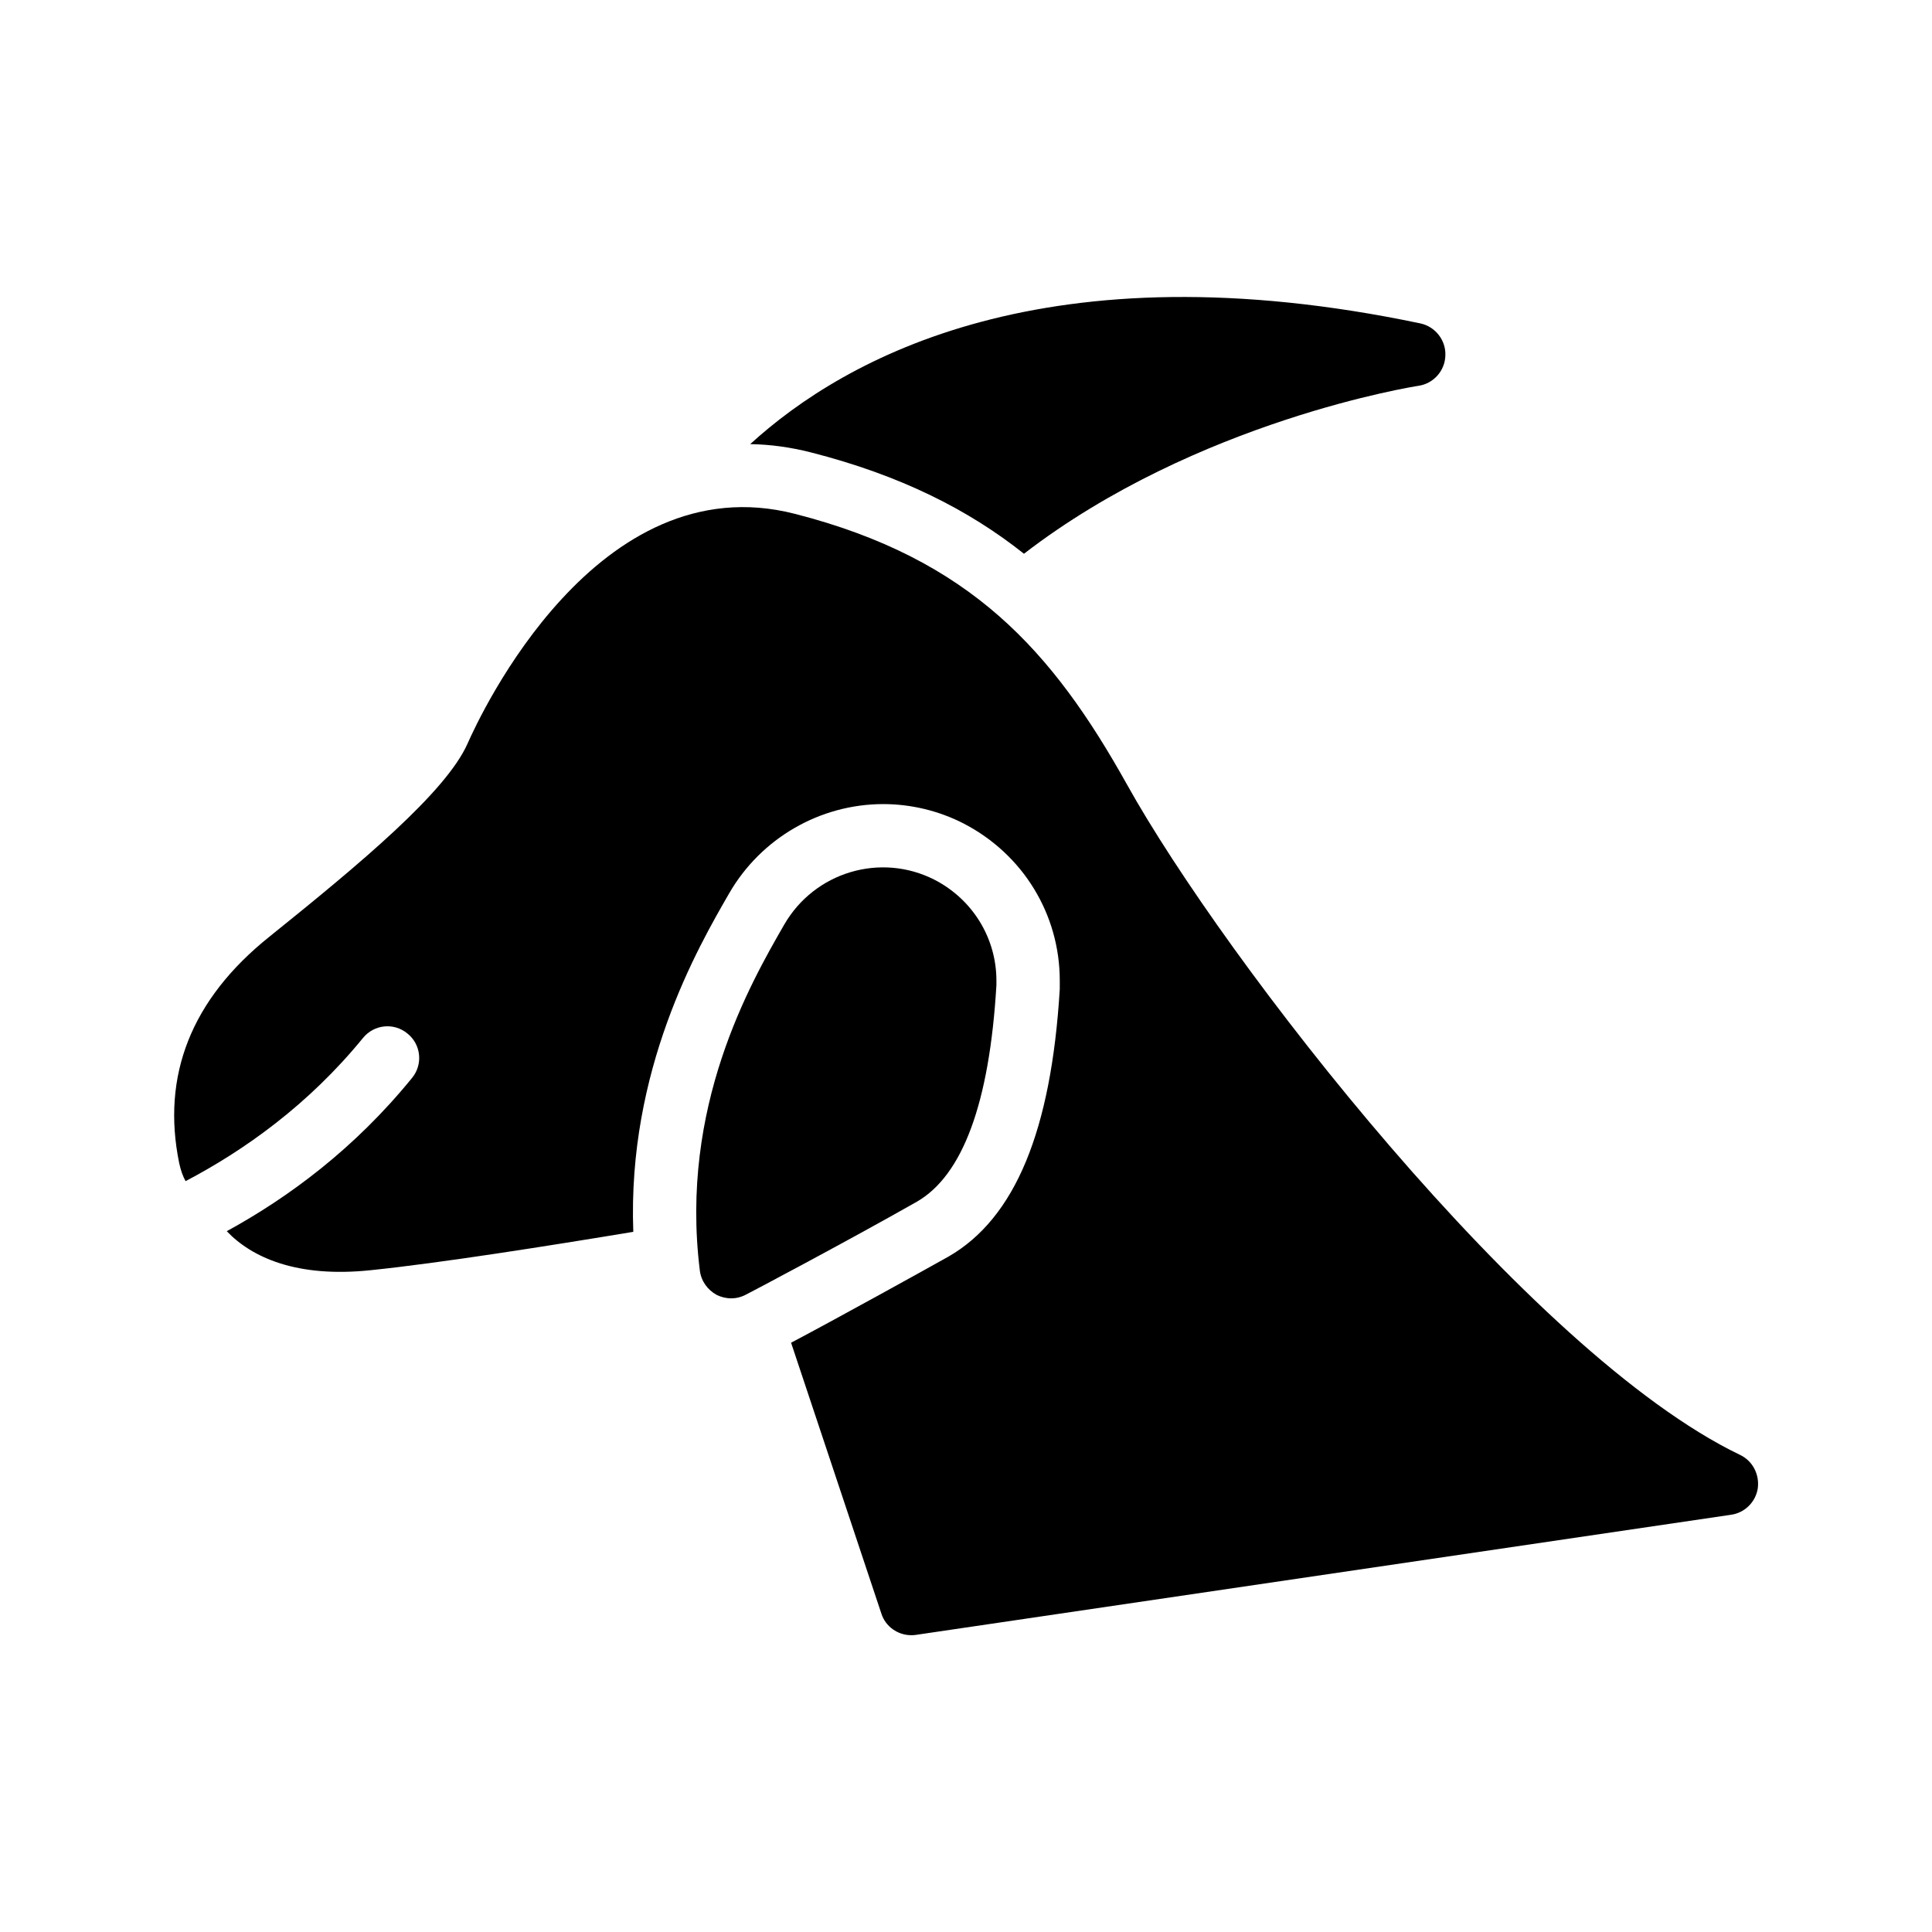
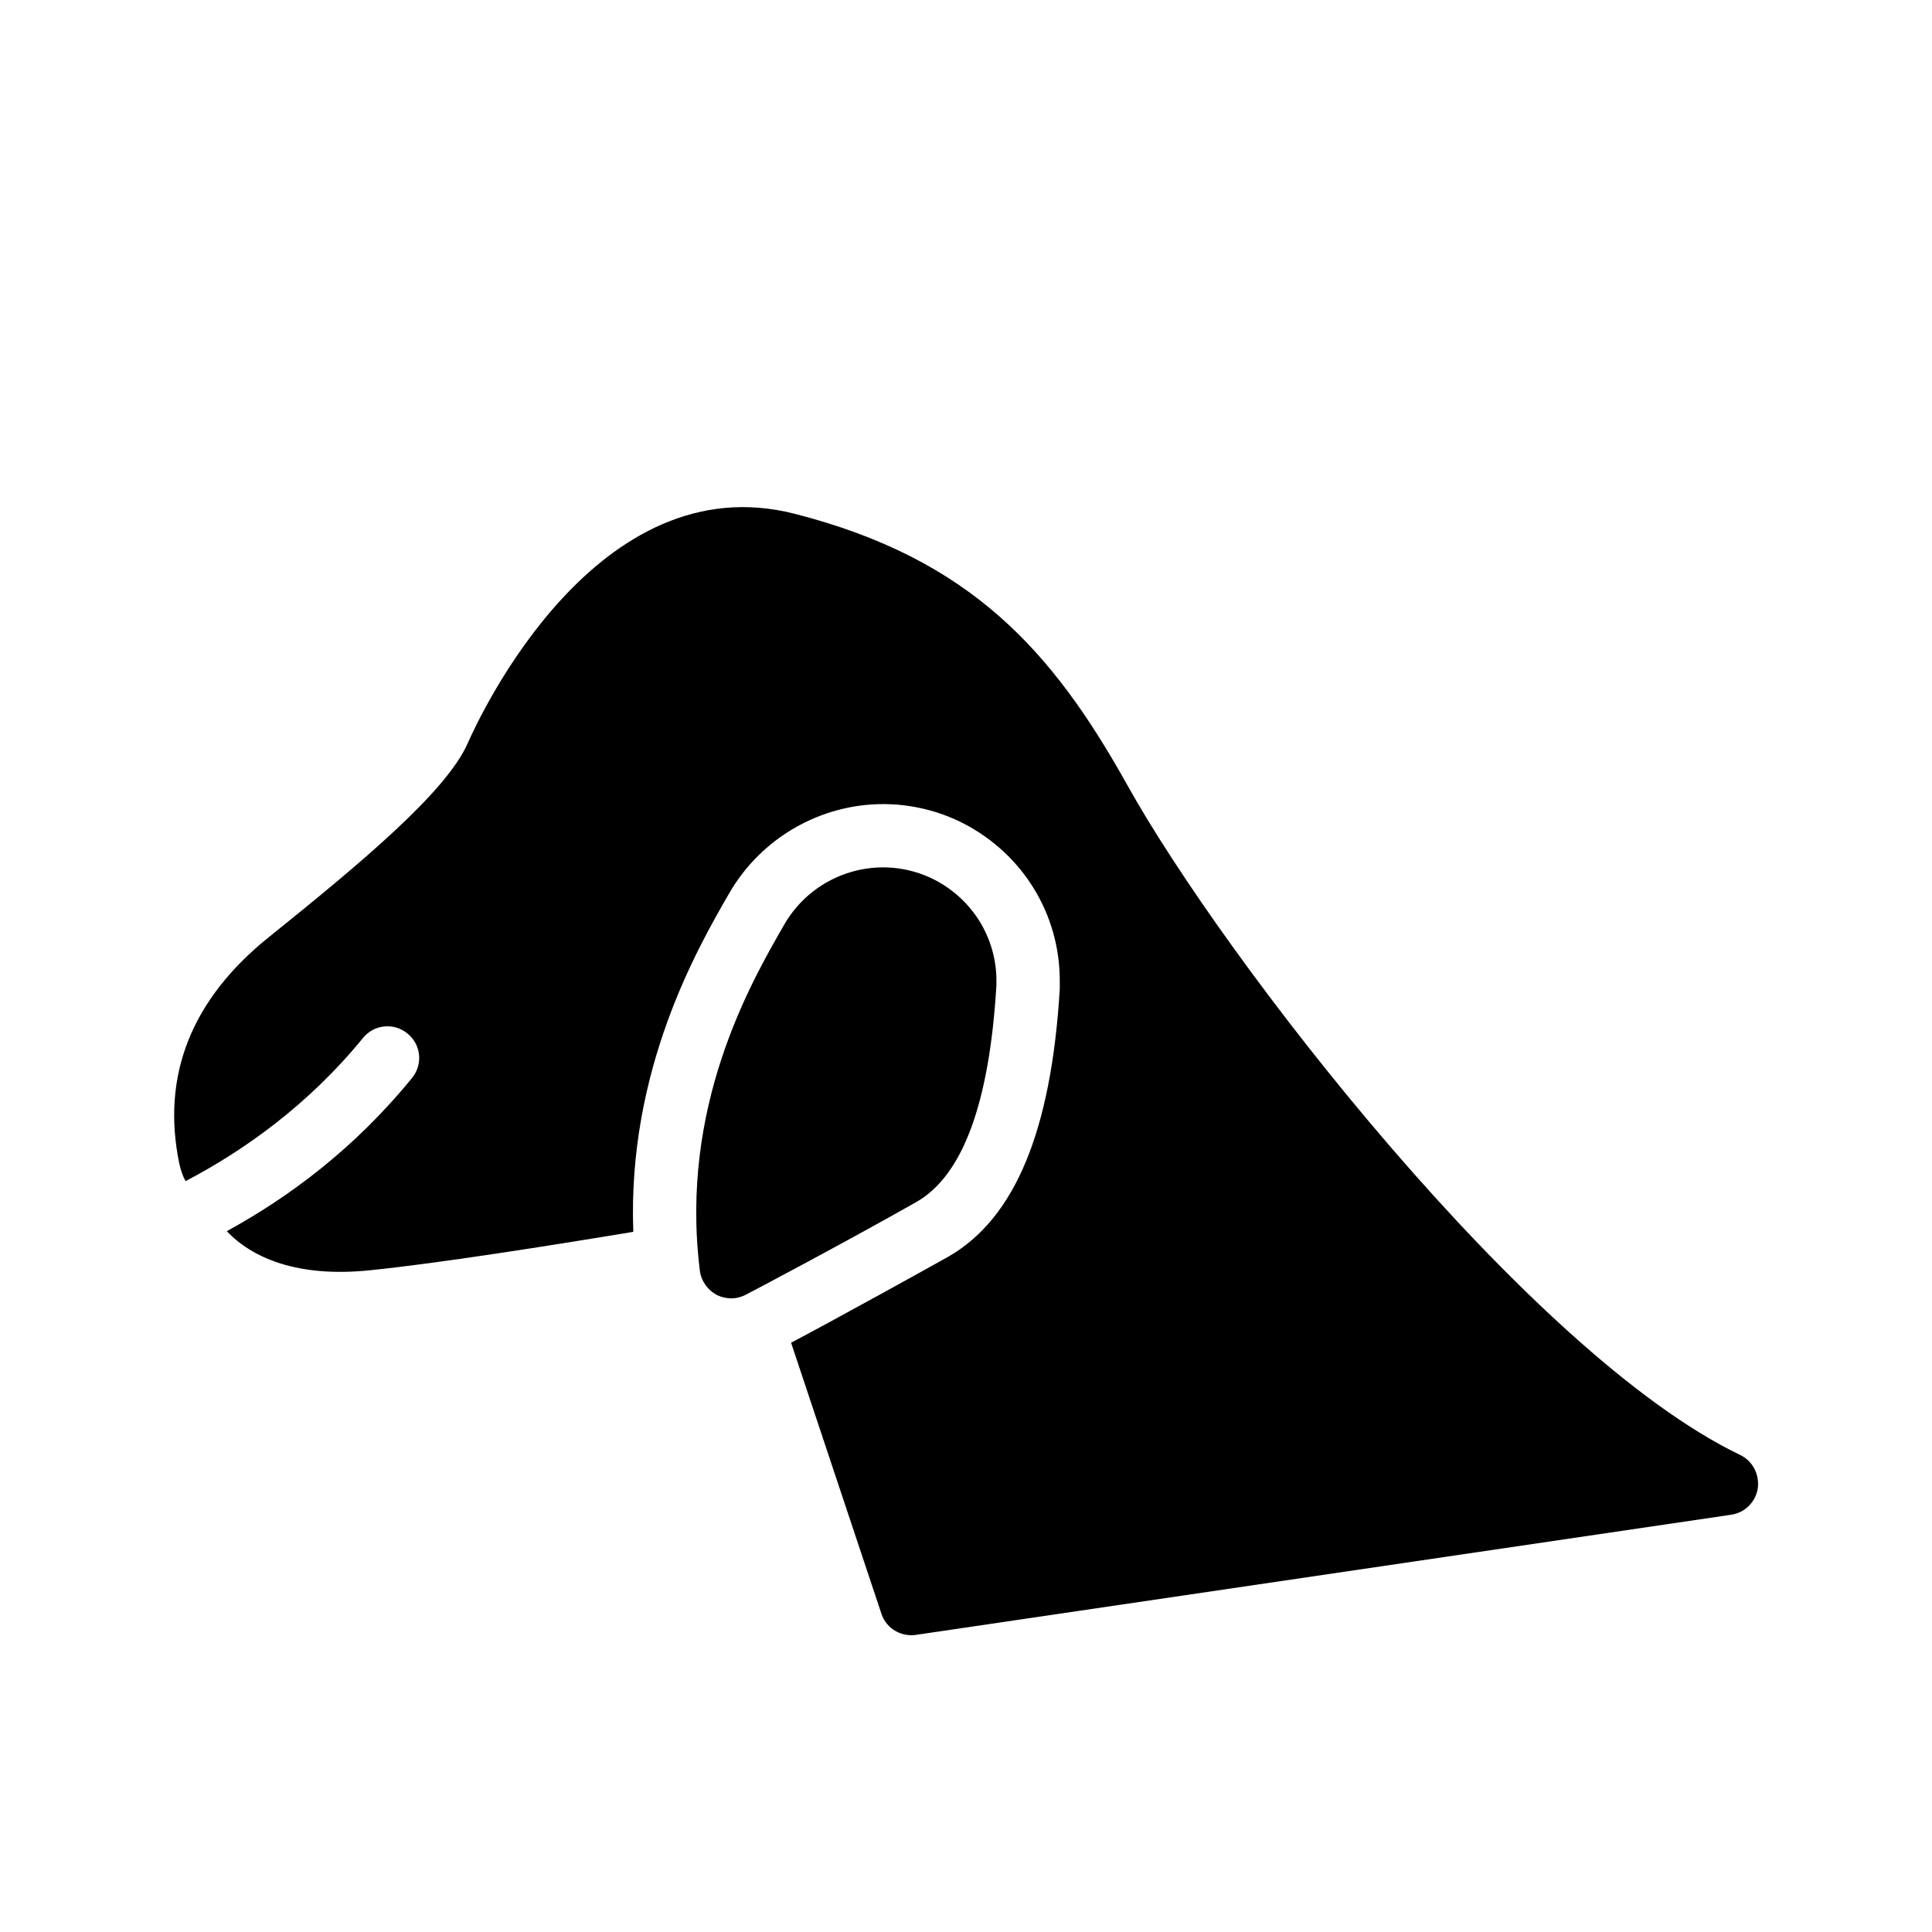
<svg xmlns="http://www.w3.org/2000/svg" fill="#000000" width="800px" height="800px" version="1.1" viewBox="144 144 512 512">
  <g>
    <path d="m605.13 529.56c-56.09-26.953-136.79-131.5-162.48-177.68-19.734-35.352-41.395-59.785-88-71.707-52.395-13.434-83.379 53.234-86.738 60.879-5.711 12.848-28.129 31.57-52.562 51.219-20.656 16.543-28.633 36.777-23.848 60.039 0.418 1.848 0.922 3.359 1.68 4.703 15.535-8.145 32.578-20.238 47.023-37.953 2.938-3.609 8.23-4.113 11.754-1.176 3.609 2.856 4.199 8.145 1.258 11.754-15.281 18.809-32.832 31.738-49.121 40.641 6.551 6.887 18.473 12.426 38.207 10.328 18.055-1.848 47.273-6.465 69.527-10.16-1.594-42.906 17.047-75.234 25.441-89.762 8.398-14.527 24.016-23.594 40.809-23.594 7.305 0 14.695 1.762 21.242 5.121 15.785 8.145 25.527 24.098 25.527 41.648v2.266c-2.266 37.535-11.84 60.711-29.473 70.871-5.375 3.023-29.641 16.457-41.73 22.84l23.93 71.793c1.09 3.441 4.367 5.711 7.894 5.711 0.418 0 0.84 0 1.258-0.082l215.96-31.824c3.695-0.504 6.551-3.359 7.137-6.969 0.508-3.707-1.34-7.316-4.699-8.91z" />
-     <path d="m415.36 290.75c45.762-35.266 103.87-44.418 104.54-44.504 4.031-0.586 7.055-4.031 7.137-8.062 0.168-4.031-2.688-7.641-6.633-8.48-98.832-20.738-152.4 8.984-177.59 31.992 5.375 0.082 10.746 0.84 16.039 2.184 23.766 6.051 41.82 15.203 56.512 26.871z" />
    <path d="m408.06 405.12v-1.258c0-11.25-6.297-21.496-16.375-26.703-14.273-7.305-31.824-2.098-39.887 11.922-8.984 15.617-27.711 48.199-22.336 91.609 0.336 2.769 2.016 5.121 4.449 6.465 1.176 0.586 2.519 0.922 3.863 0.922s2.688-0.336 3.945-1.008c0.25-0.082 26.785-14.105 45.258-24.602 12.098-6.969 19.234-26.027 21.082-57.348z" />
  </g>
</svg>